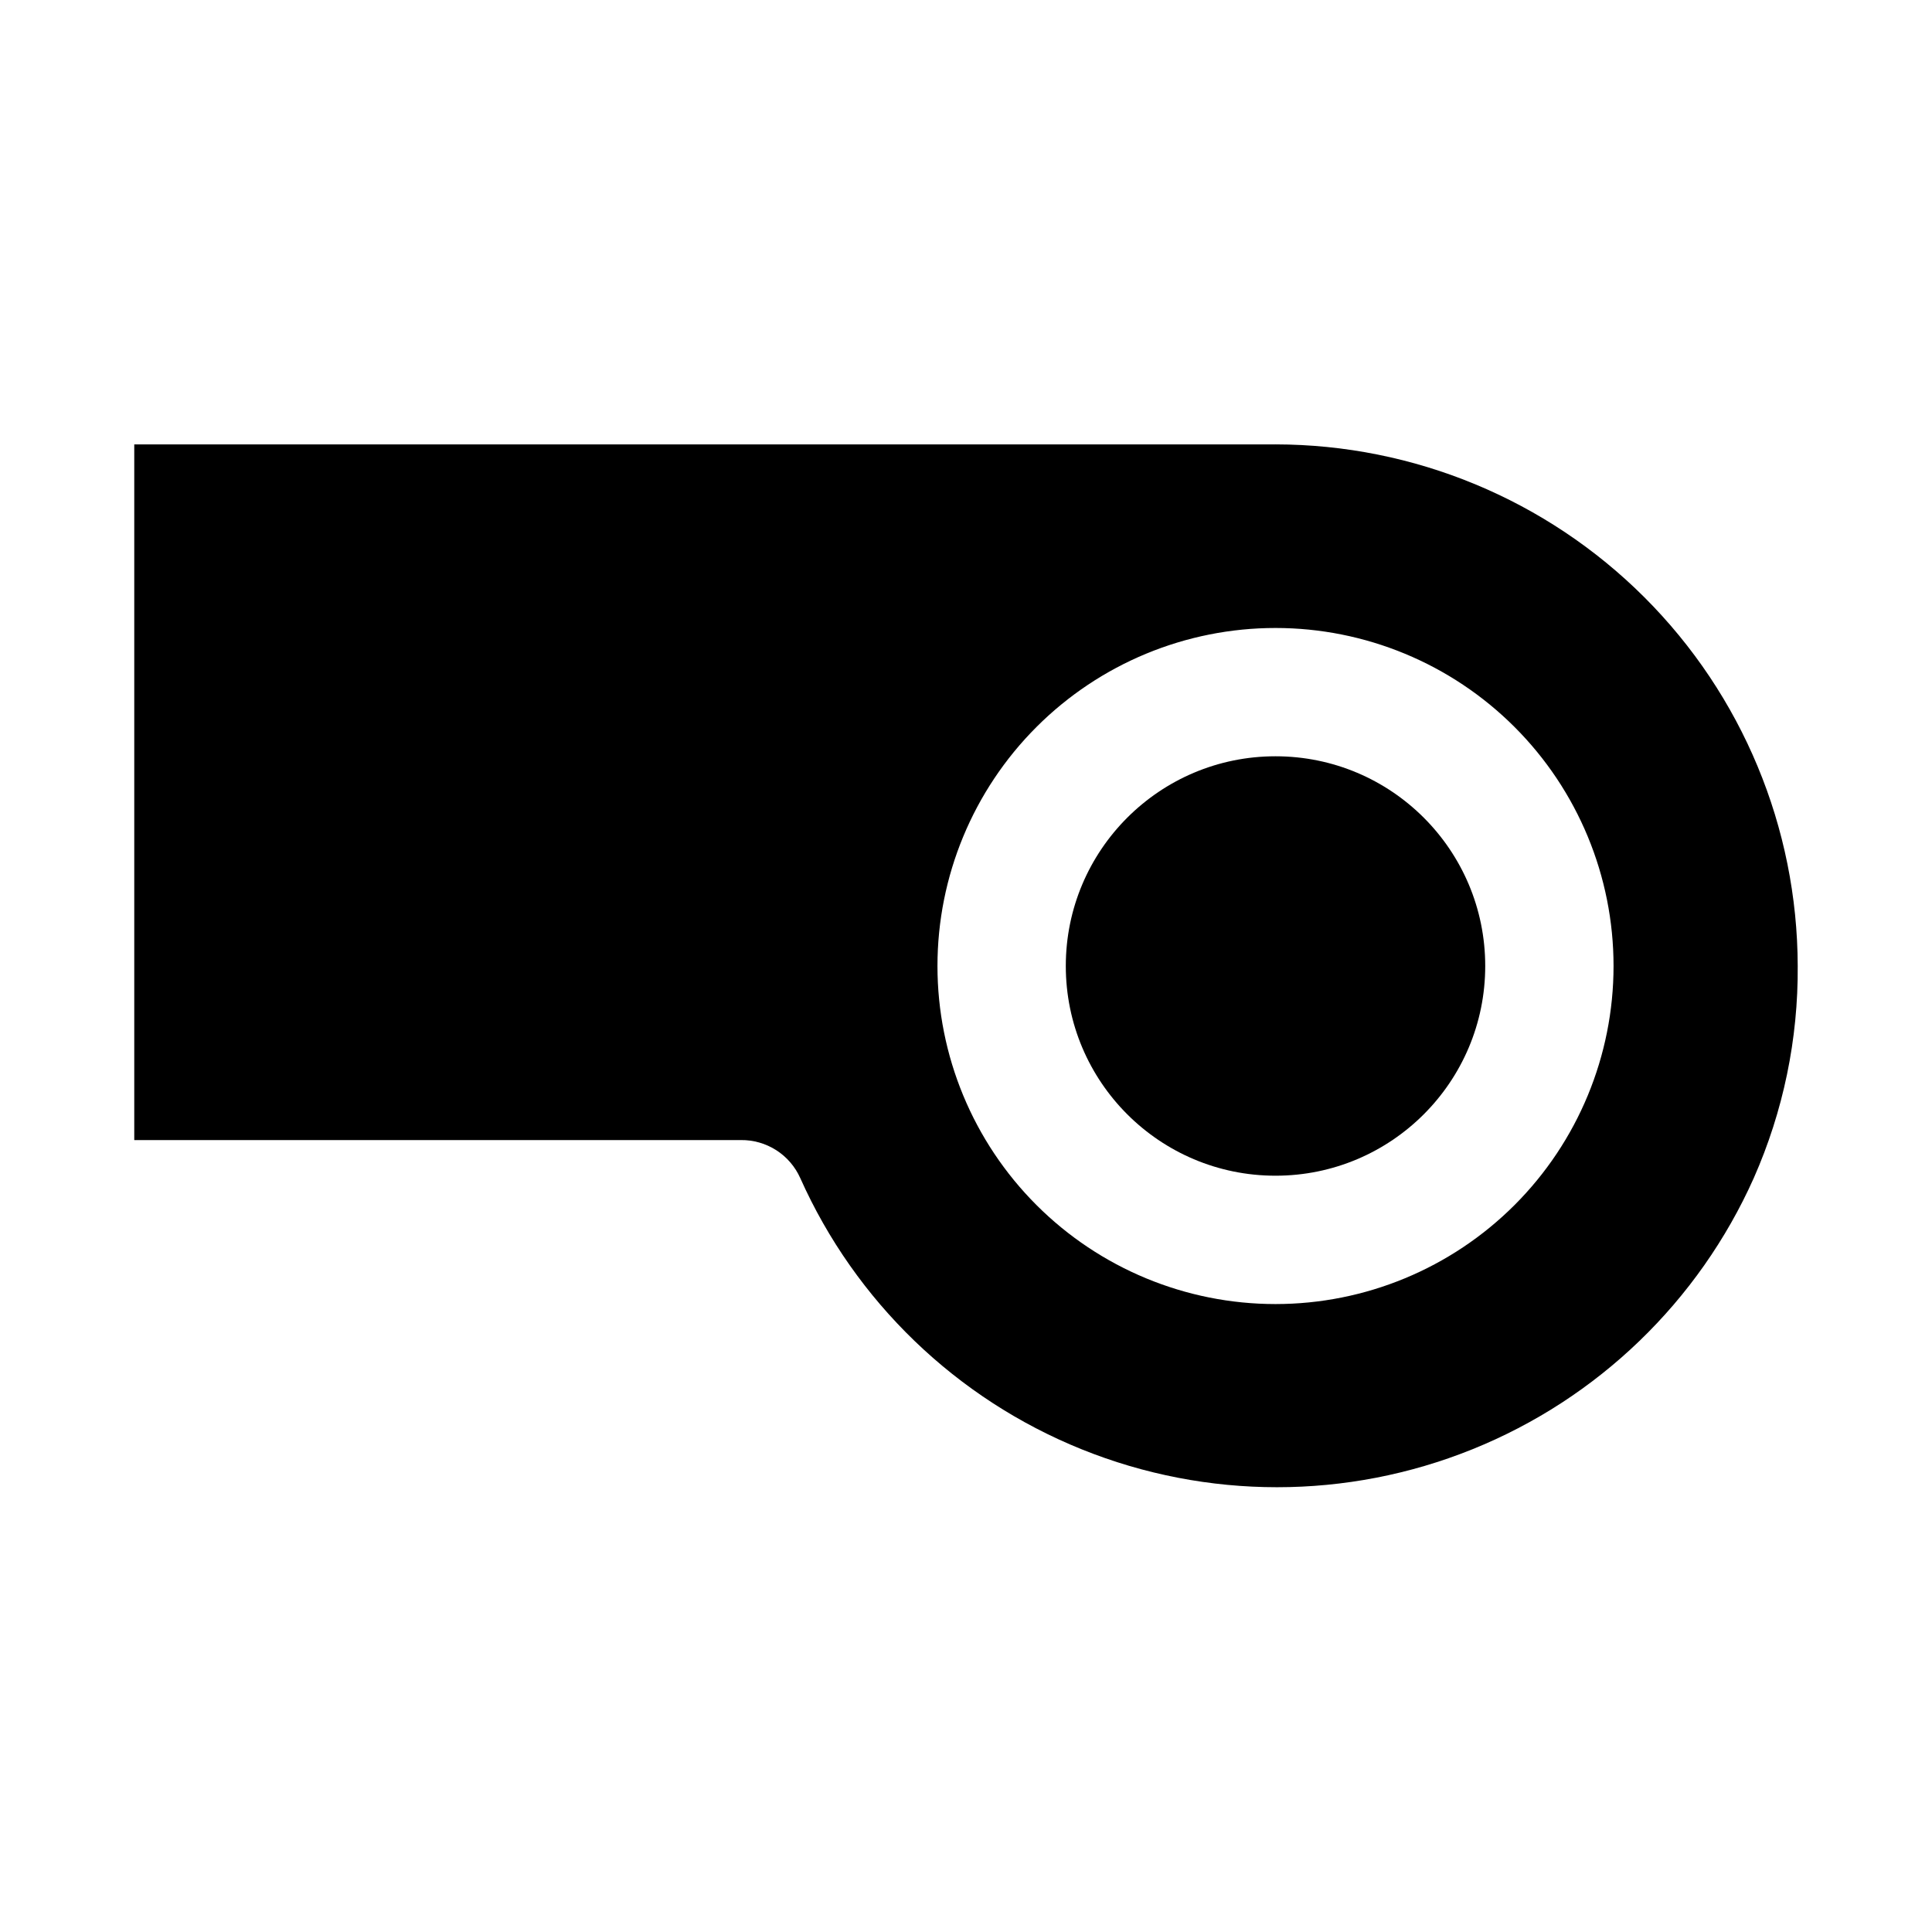
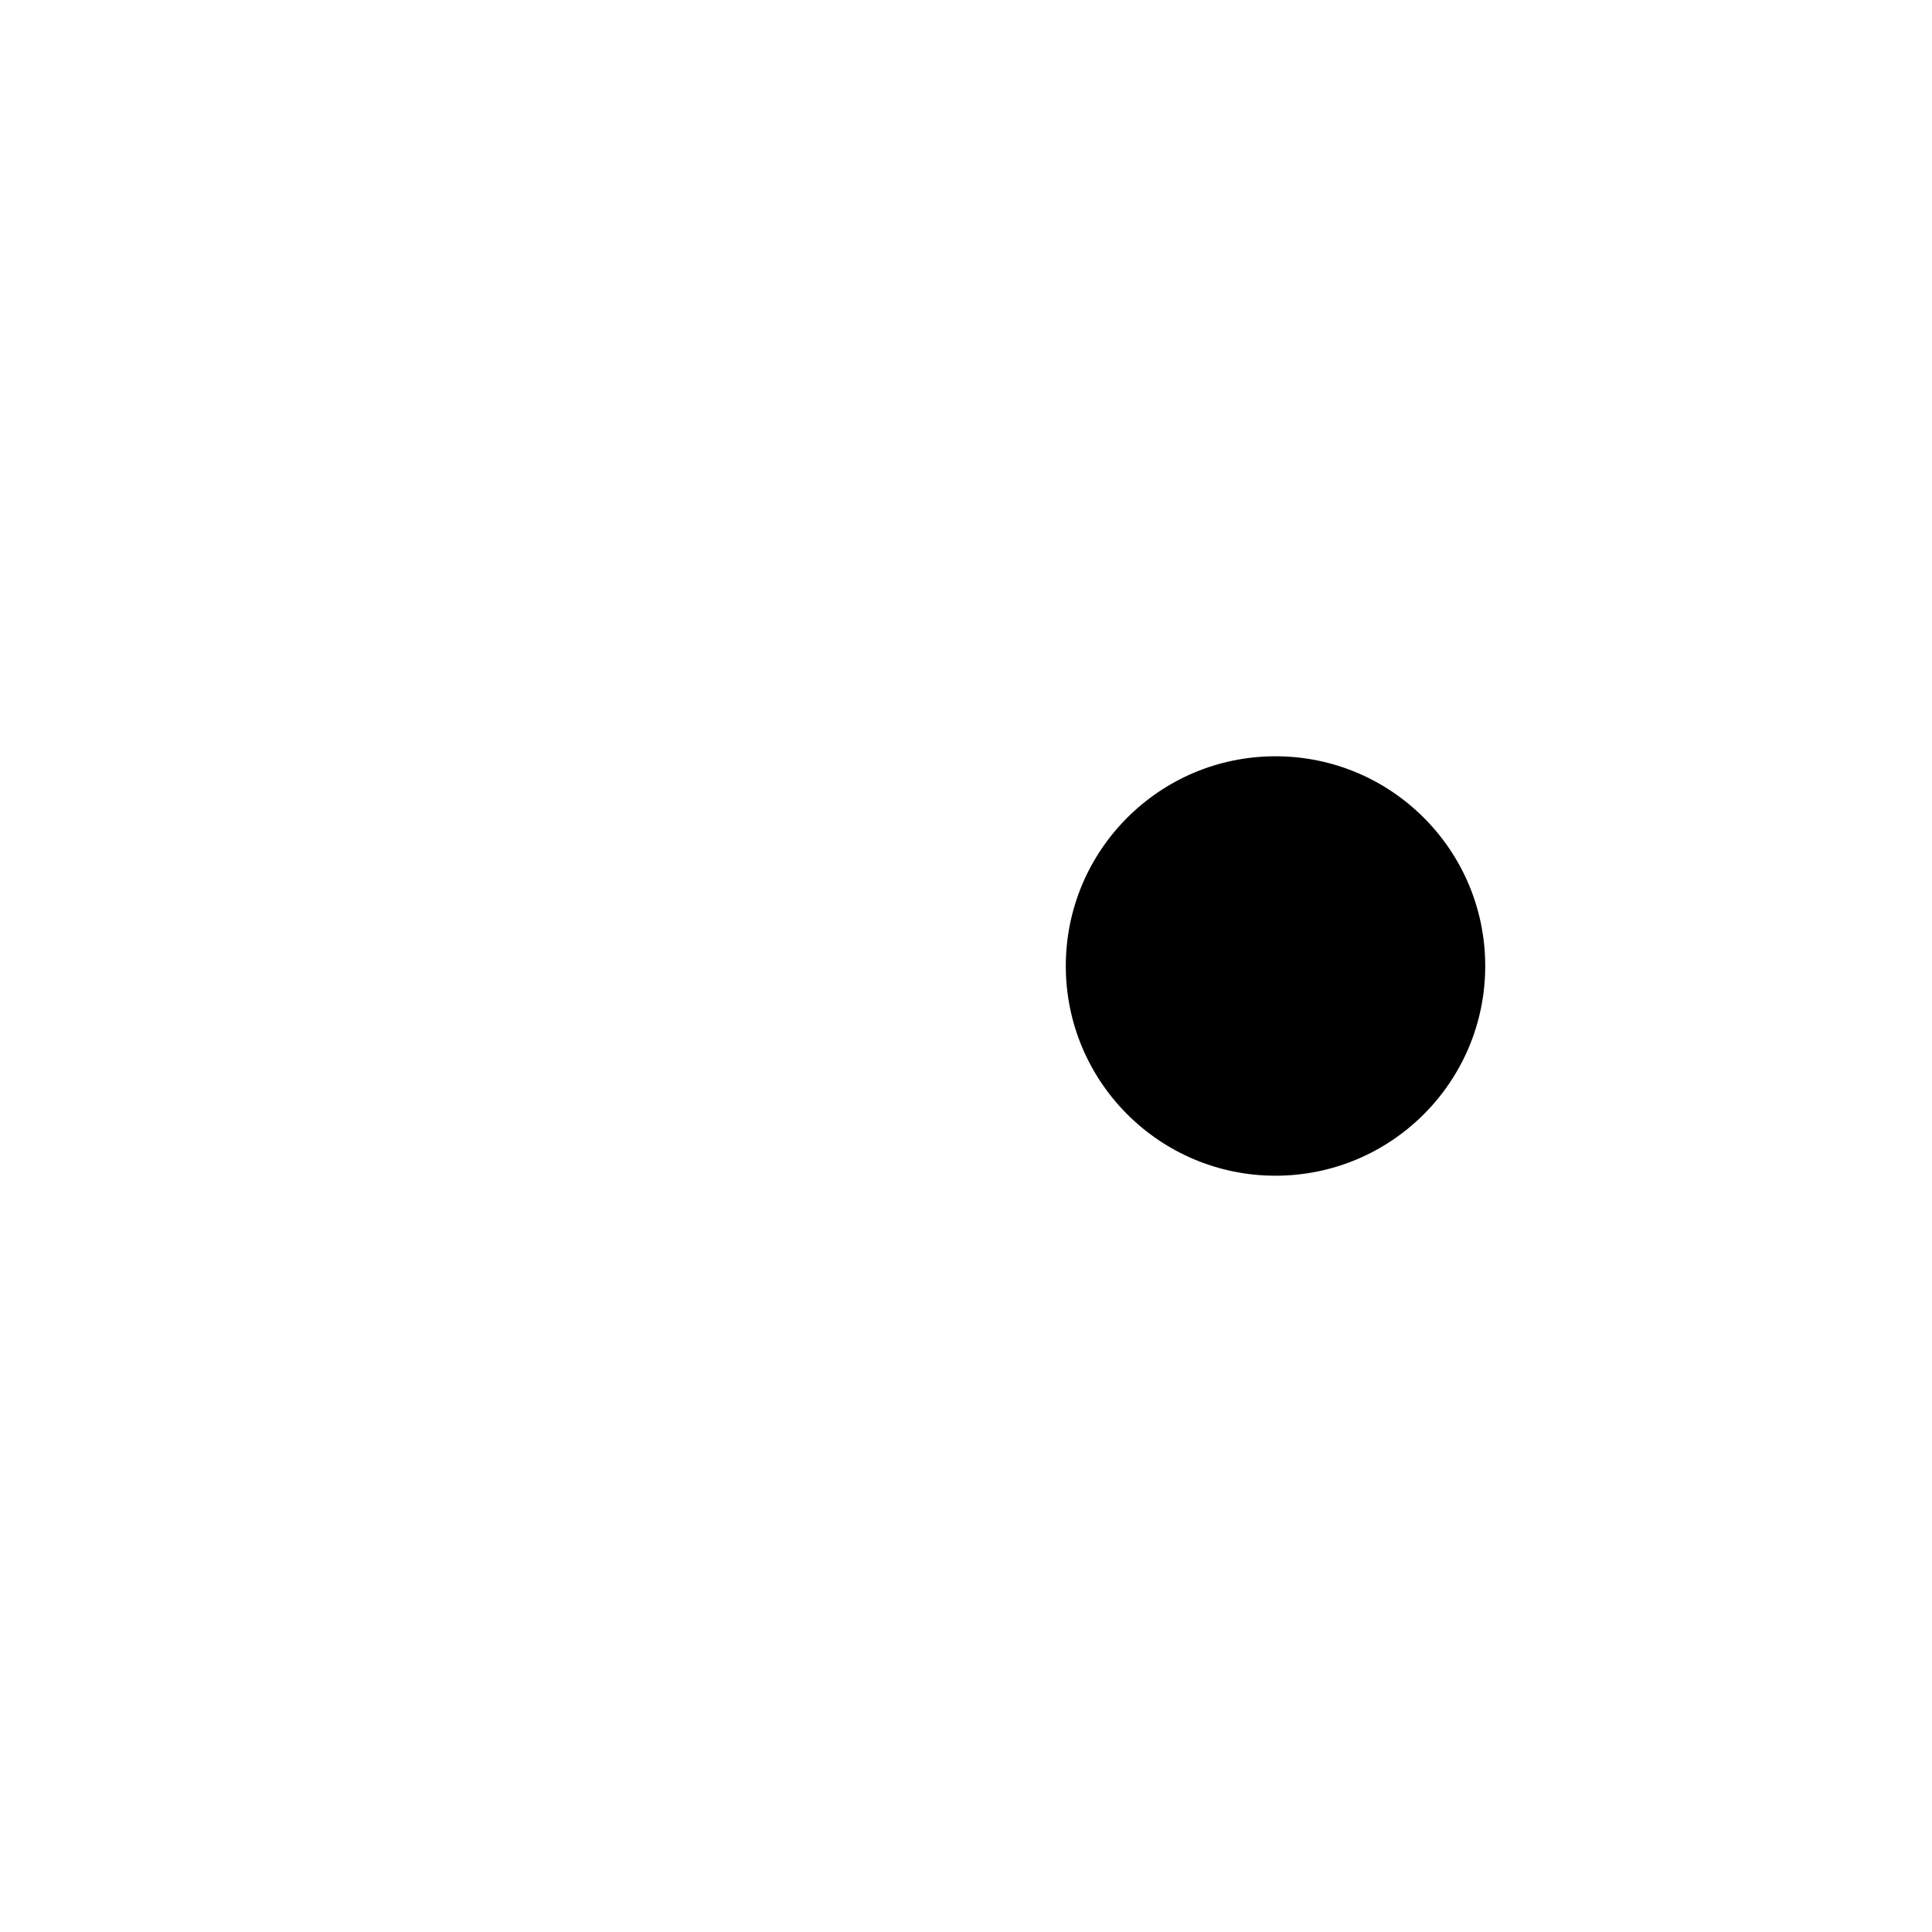
<svg xmlns="http://www.w3.org/2000/svg" fill="#000000" width="800px" height="800px" version="1.1" viewBox="144 144 512 512">
  <g>
    <path d="m537.6 400c0 30.691-24.883 55.574-55.578 55.574-30.691 0-55.574-24.883-55.574-55.574 0-30.695 24.883-55.578 55.574-55.578 30.695 0 55.578 24.883 55.578 55.578" />
-     <path d="m482.02 261.77h-302.44v184.36h160.75c3.32-0.043 6.582 0.891 9.383 2.68 2.797 1.793 5.008 4.363 6.363 7.394 14.613 32.707 41.344 58.469 74.562 71.871 33.219 13.406 70.344 13.406 103.56 0 33.219-13.402 59.949-39.164 74.566-71.871 7.824-17.695 11.793-36.855 11.648-56.203-0.082-36.664-14.695-71.801-40.633-97.711-25.941-25.91-61.094-40.48-97.758-40.523zm0 227.82c-23.758 0-46.543-9.438-63.344-26.238-16.801-16.801-26.238-39.586-26.238-63.344 0-23.762 9.438-46.547 26.238-63.348 16.801-16.801 39.586-26.238 63.344-26.238 23.762 0 46.547 9.438 63.348 26.238 16.801 16.801 26.238 39.586 26.238 63.348 0 23.758-9.438 46.543-26.238 63.344-16.801 16.801-39.586 26.238-63.348 26.238z" />
  </g>
</svg>